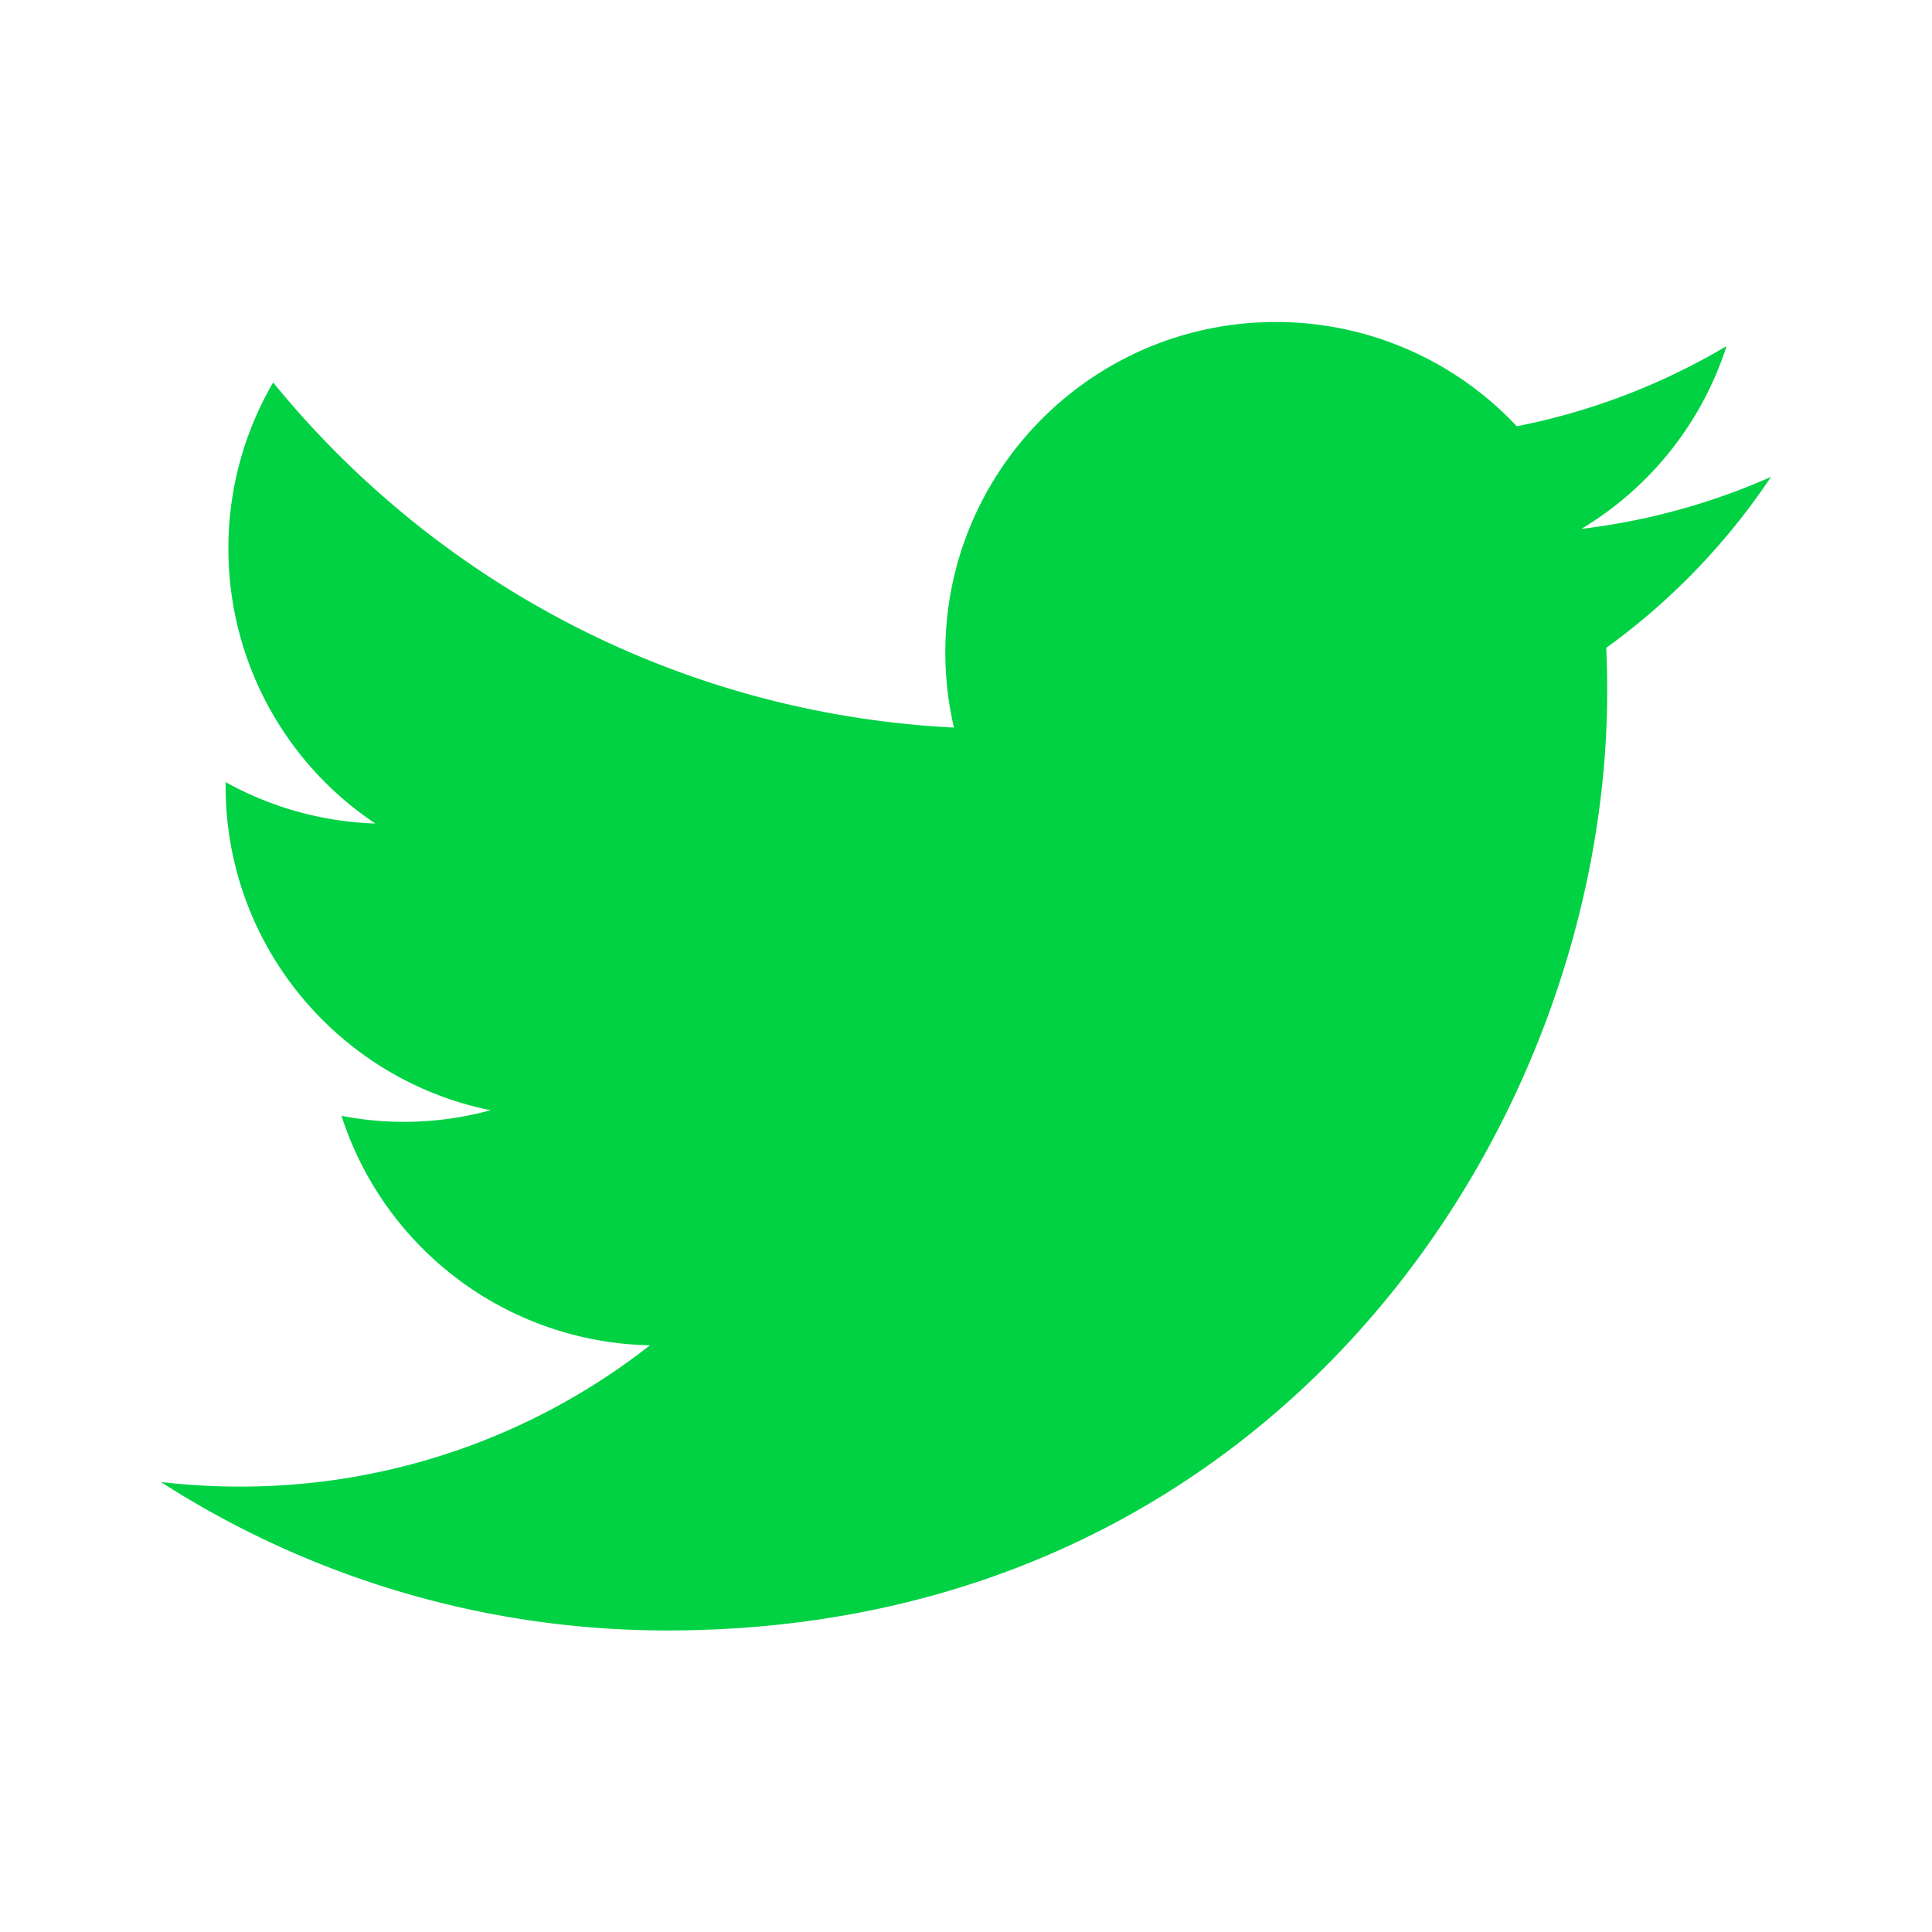
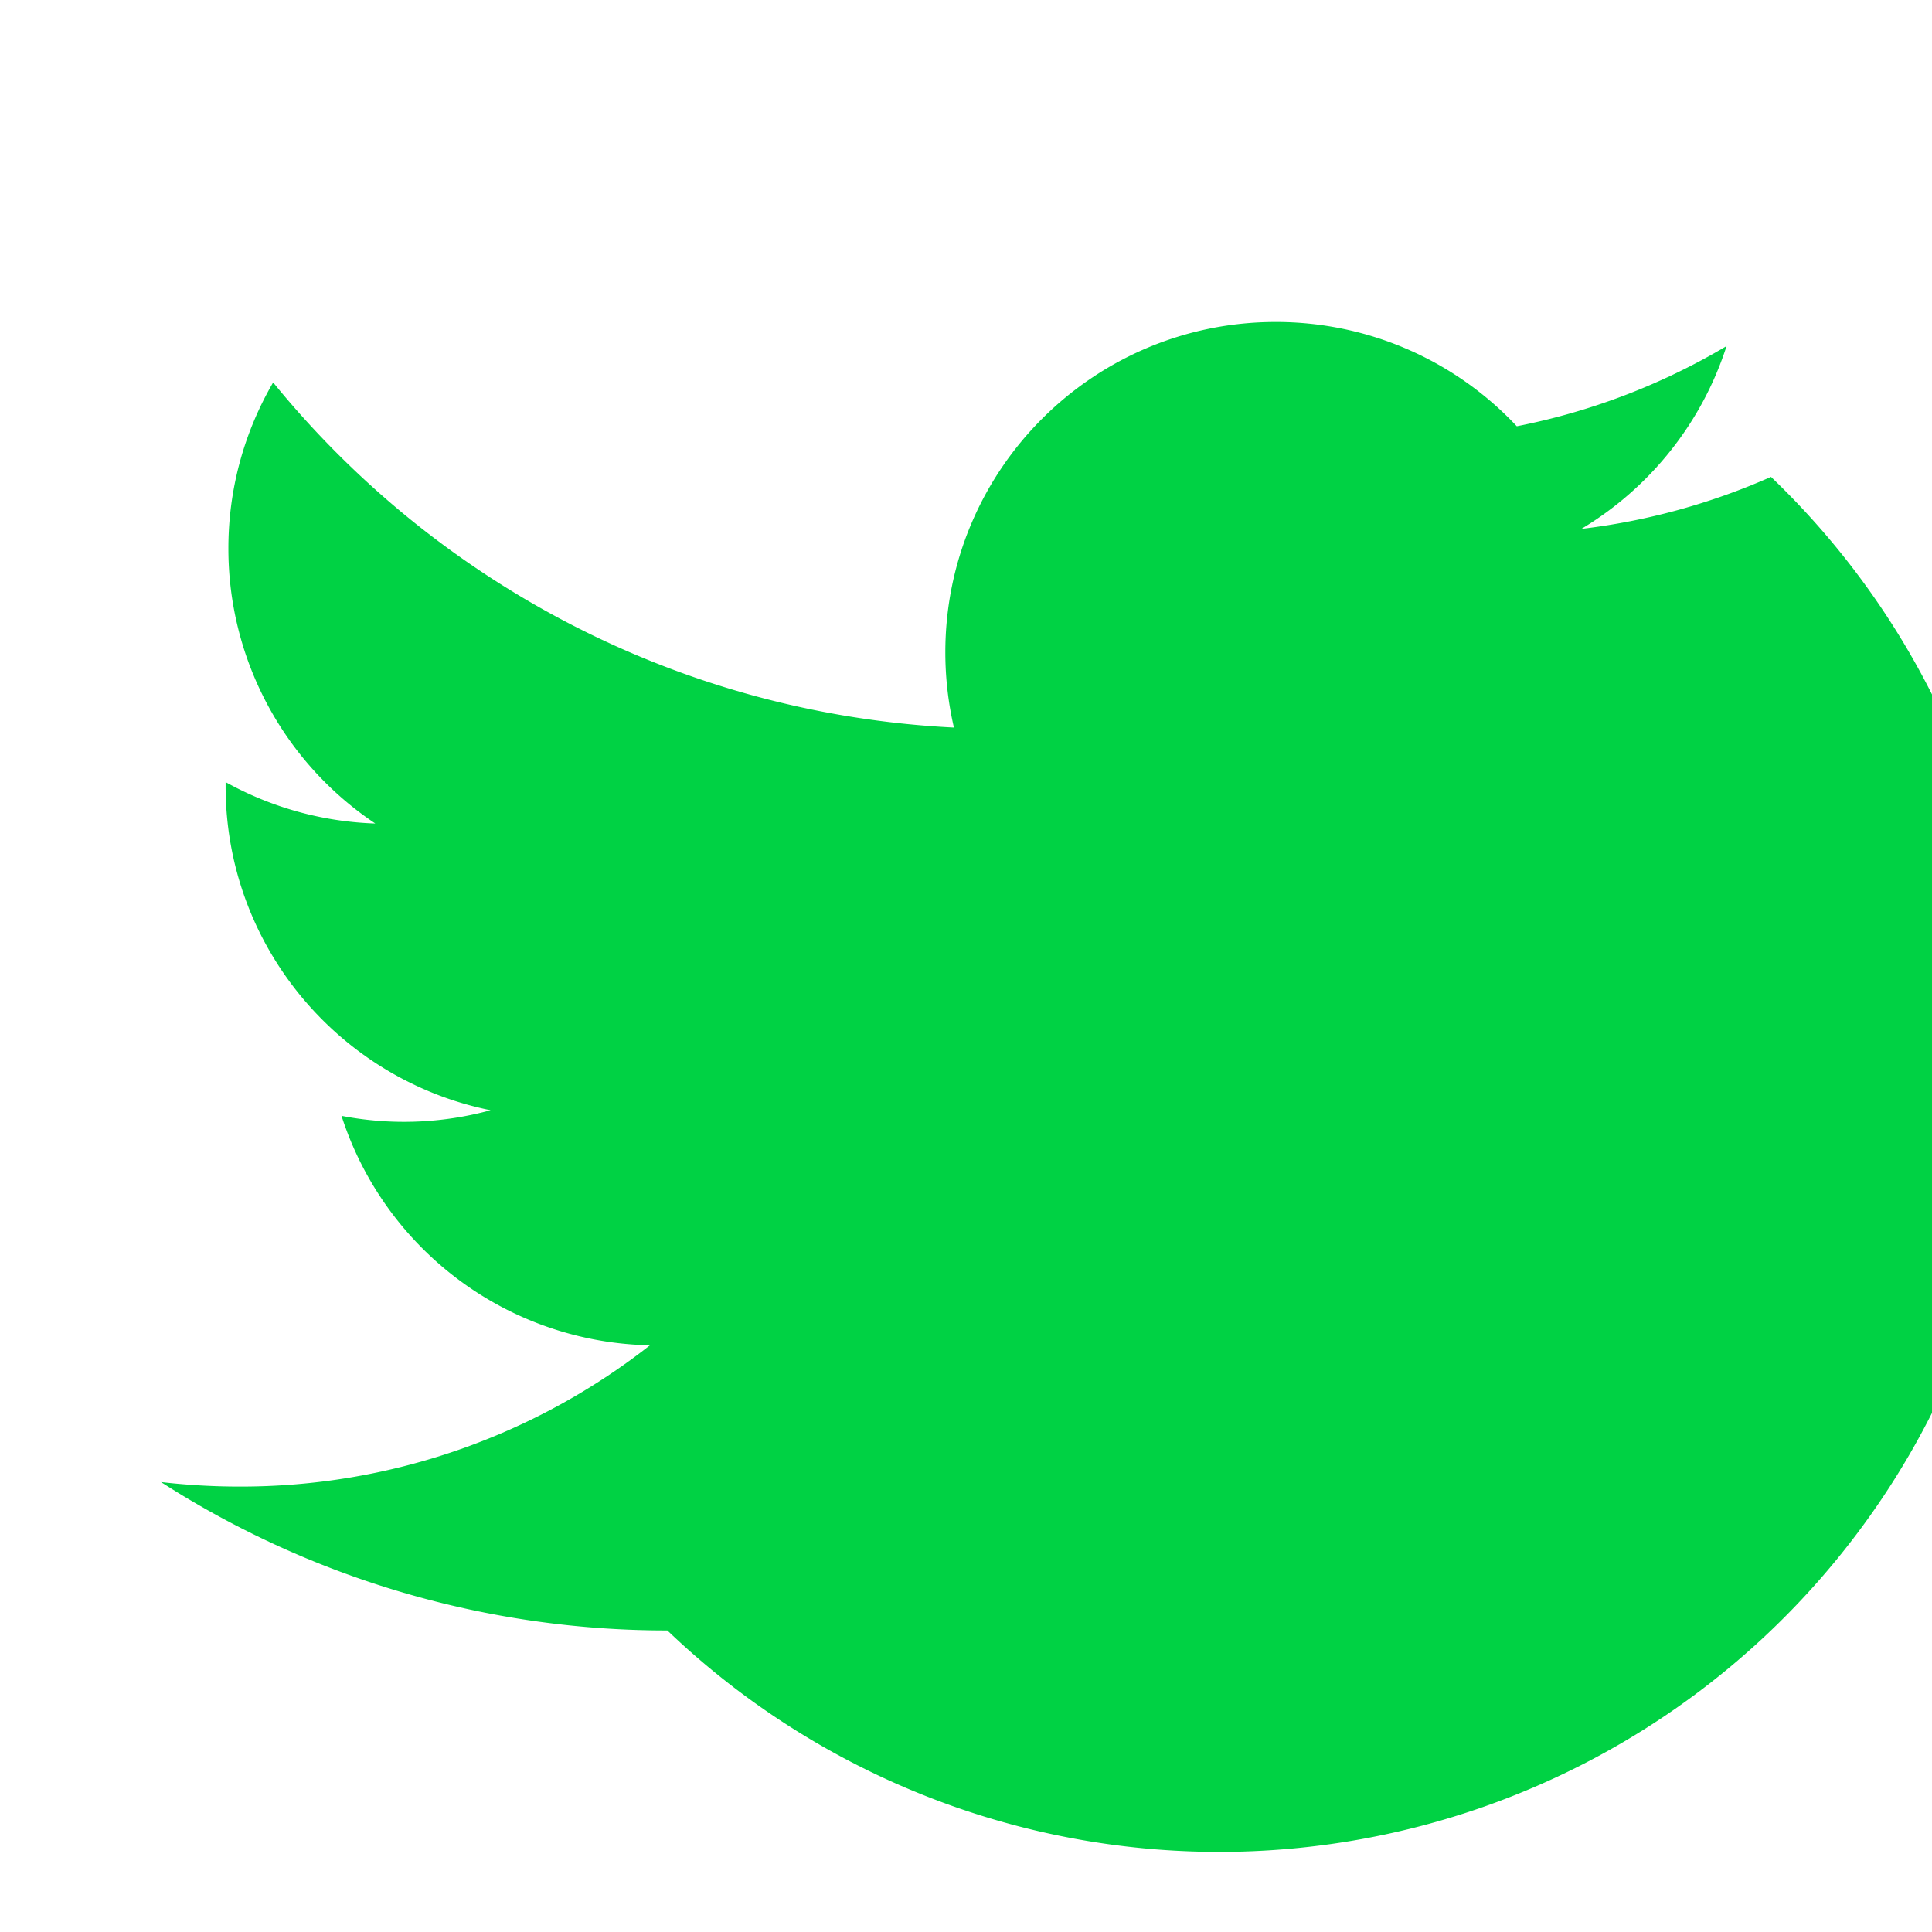
<svg xmlns="http://www.w3.org/2000/svg" xmlns:xlink="http://www.w3.org/1999/xlink" viewBox="0 0 60 60">
  <defs>
-     <path d="M55 14.81a20.544 20.544 0 0 1-5.89 1.615 10.292 10.292 0 0 0 4.51-5.677 20.497 20.497 0 0 1-6.515 2.49A10.241 10.241 0 0 0 39.618 10c-5.667 0-10.26 4.594-10.26 10.258 0 .805.093 1.586.267 2.337-8.524-.428-16.086-4.51-21.142-10.717a10.202 10.202 0 0 0-1.39 5.157 10.26 10.26 0 0 0 4.562 8.54 10.264 10.264 0 0 1-4.648-1.286v.13c0 4.969 3.54 9.113 8.228 10.06a10.19 10.19 0 0 1-4.629.174 10.27 10.27 0 0 0 9.579 7.126 20.572 20.572 0 0 1-12.739 4.388c-.827 0-1.64-.048-2.446-.14a29.05 29.05 0 0 0 15.725 4.608c18.87 0 29.188-15.631 29.188-29.186 0-.447-.01-.89-.03-1.329A20.806 20.806 0 0 0 55 14.81" id="a" />
+     <path d="M55 14.81a20.544 20.544 0 0 1-5.89 1.615 10.292 10.292 0 0 0 4.51-5.677 20.497 20.497 0 0 1-6.515 2.49A10.241 10.241 0 0 0 39.618 10c-5.667 0-10.26 4.594-10.26 10.258 0 .805.093 1.586.267 2.337-8.524-.428-16.086-4.51-21.142-10.717a10.202 10.202 0 0 0-1.39 5.157 10.26 10.26 0 0 0 4.562 8.54 10.264 10.264 0 0 1-4.648-1.286v.13c0 4.969 3.54 9.113 8.228 10.06a10.19 10.19 0 0 1-4.629.174 10.27 10.27 0 0 0 9.579 7.126 20.572 20.572 0 0 1-12.739 4.388c-.827 0-1.64-.048-2.446-.14a29.05 29.05 0 0 0 15.725 4.608A20.806 20.806 0 0 0 55 14.81" id="a" />
  </defs>
  <use fill="#00D244" xlink:href="#a" />
</svg>